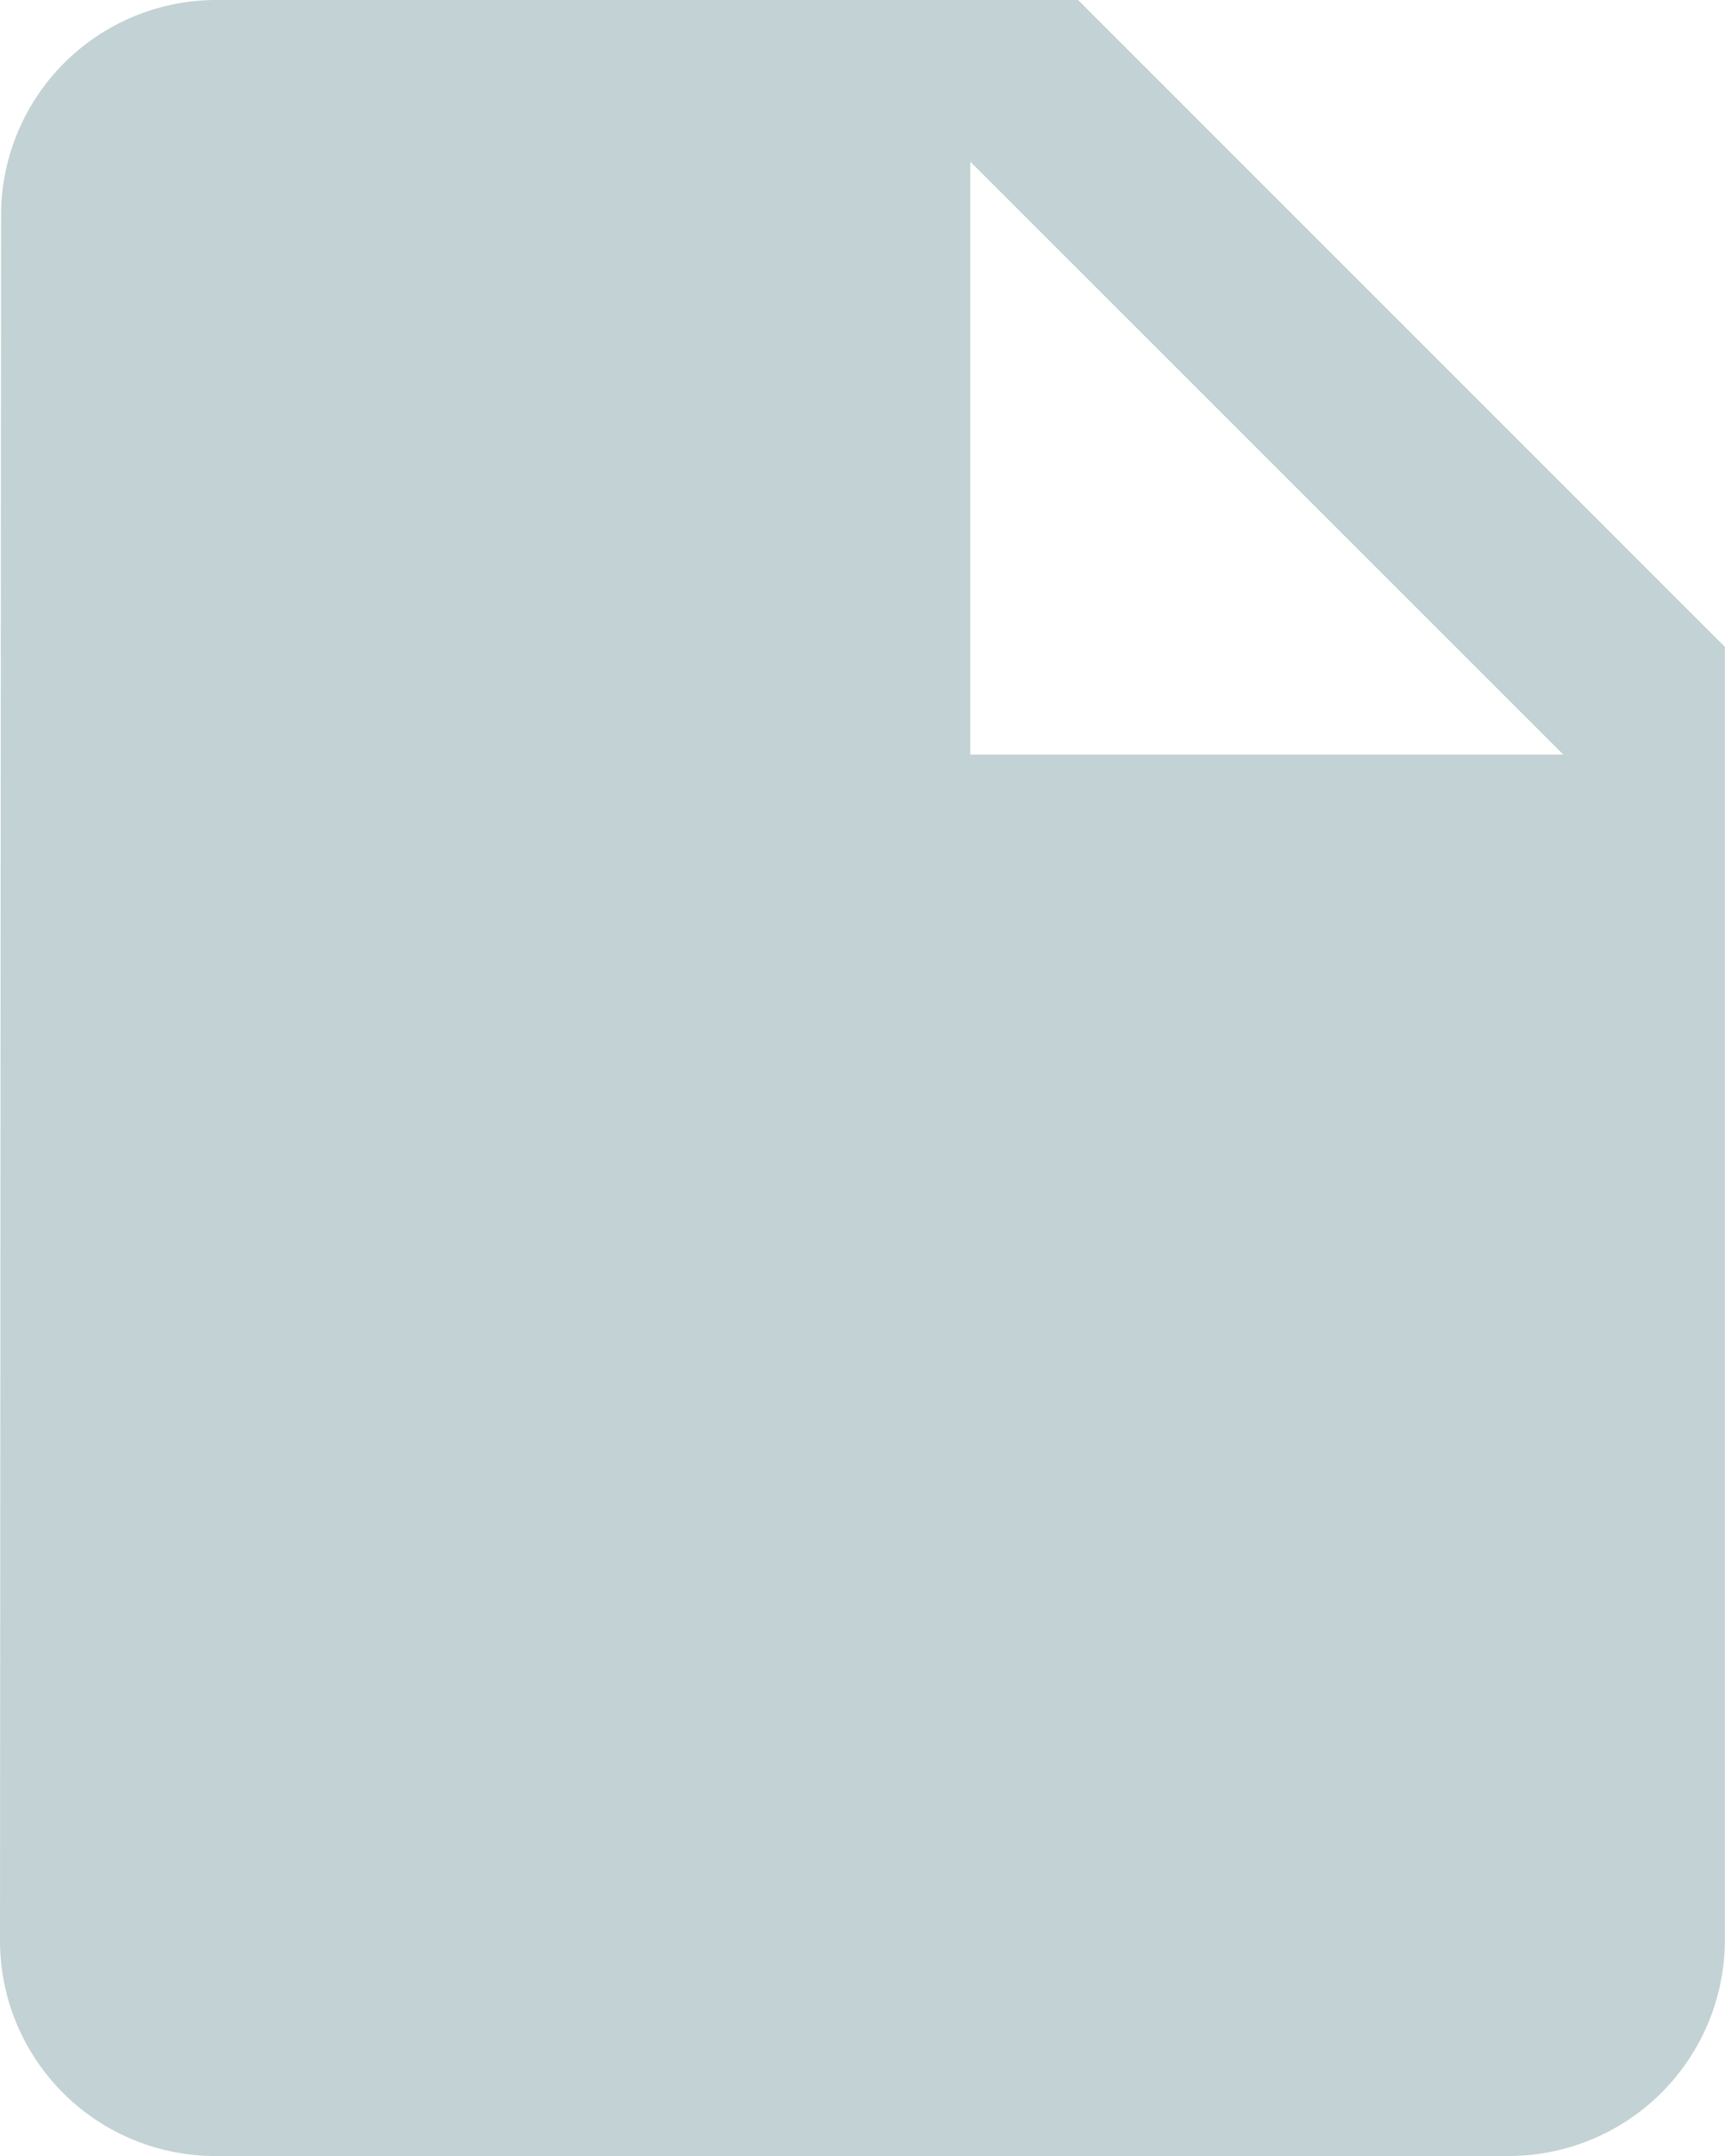
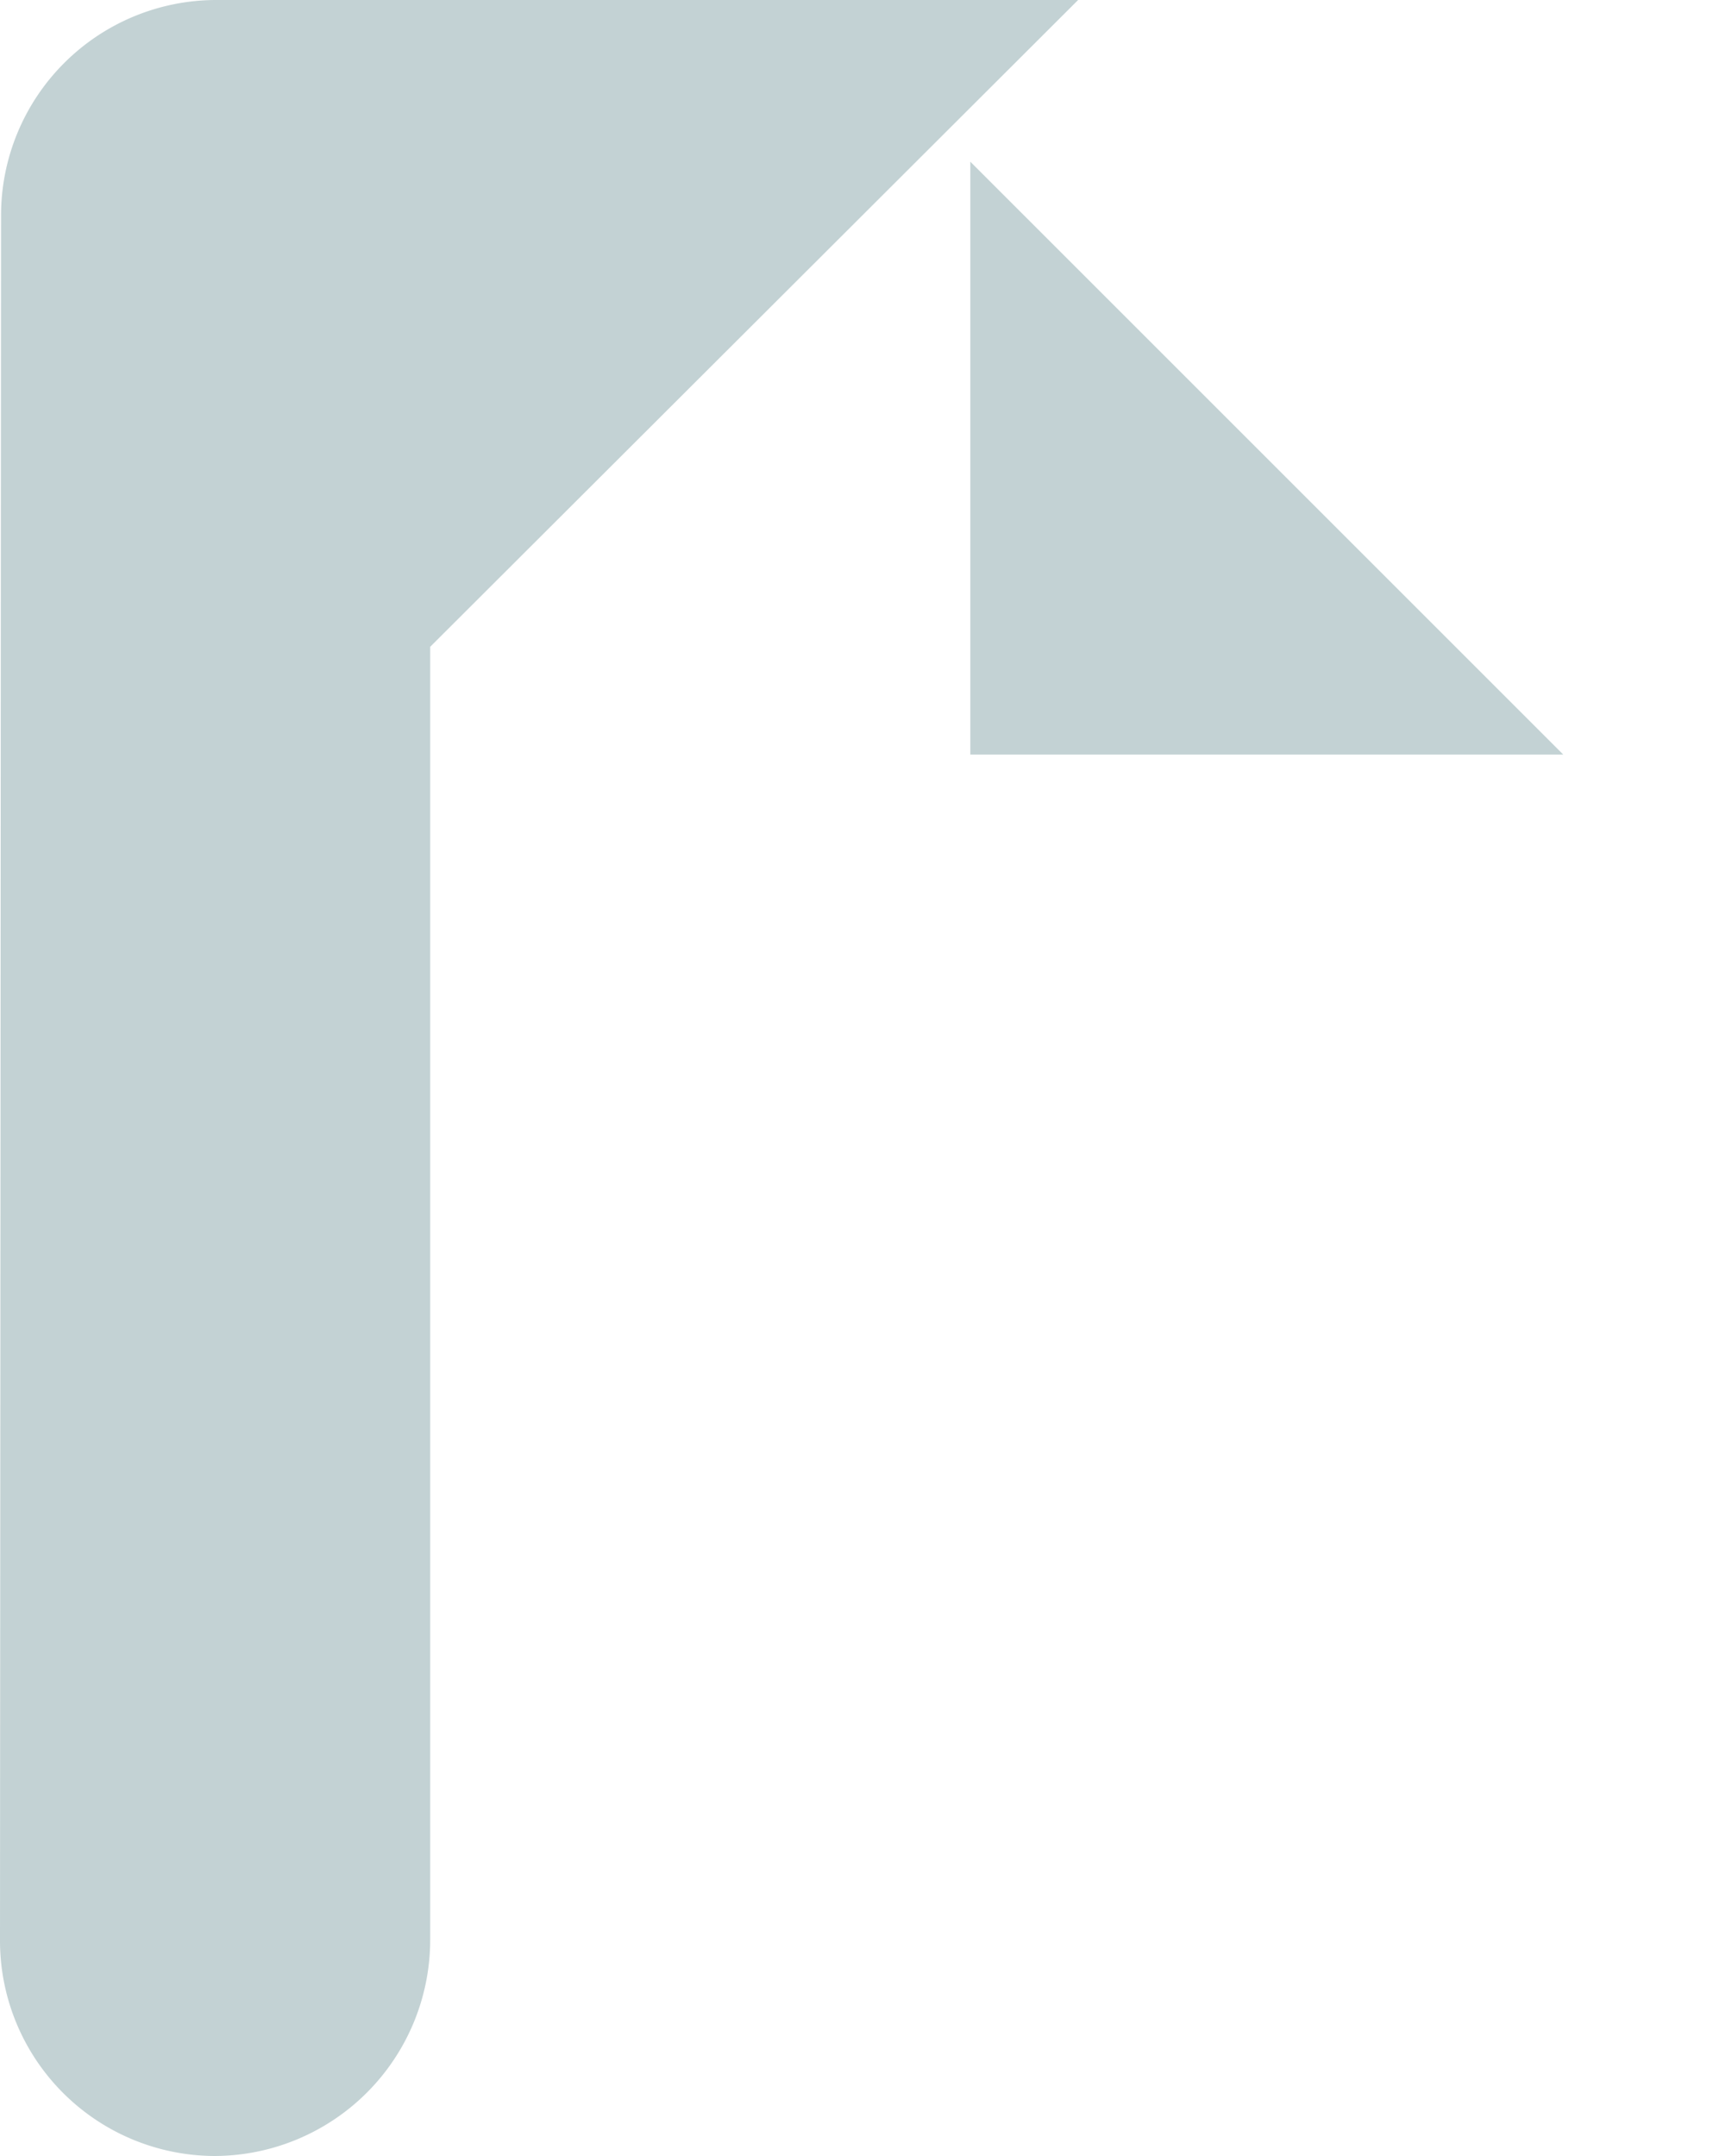
<svg xmlns="http://www.w3.org/2000/svg" width="37.44" height="46.8" viewBox="0 0 37.44 46.8">
-   <path id="Icon_material-insert-drive-file" data-name="Icon material-insert-drive-file" d="M10.68,3A4.674,4.674,0,0,0,6.023,7.68L6,45.12a4.674,4.674,0,0,0,4.657,4.68h28.1a4.694,4.694,0,0,0,4.68-4.68V17.04L29.4,3ZM27.06,19.38V6.51L39.93,19.38Z" transform="translate(-6 -3)" fill="#c3d2d4" />
+   <path id="Icon_material-insert-drive-file" data-name="Icon material-insert-drive-file" d="M10.68,3A4.674,4.674,0,0,0,6.023,7.68L6,45.12a4.674,4.674,0,0,0,4.657,4.68a4.694,4.694,0,0,0,4.68-4.68V17.04L29.4,3ZM27.06,19.38V6.51L39.93,19.38Z" transform="translate(-6 -3)" fill="#c3d2d4" />
</svg>